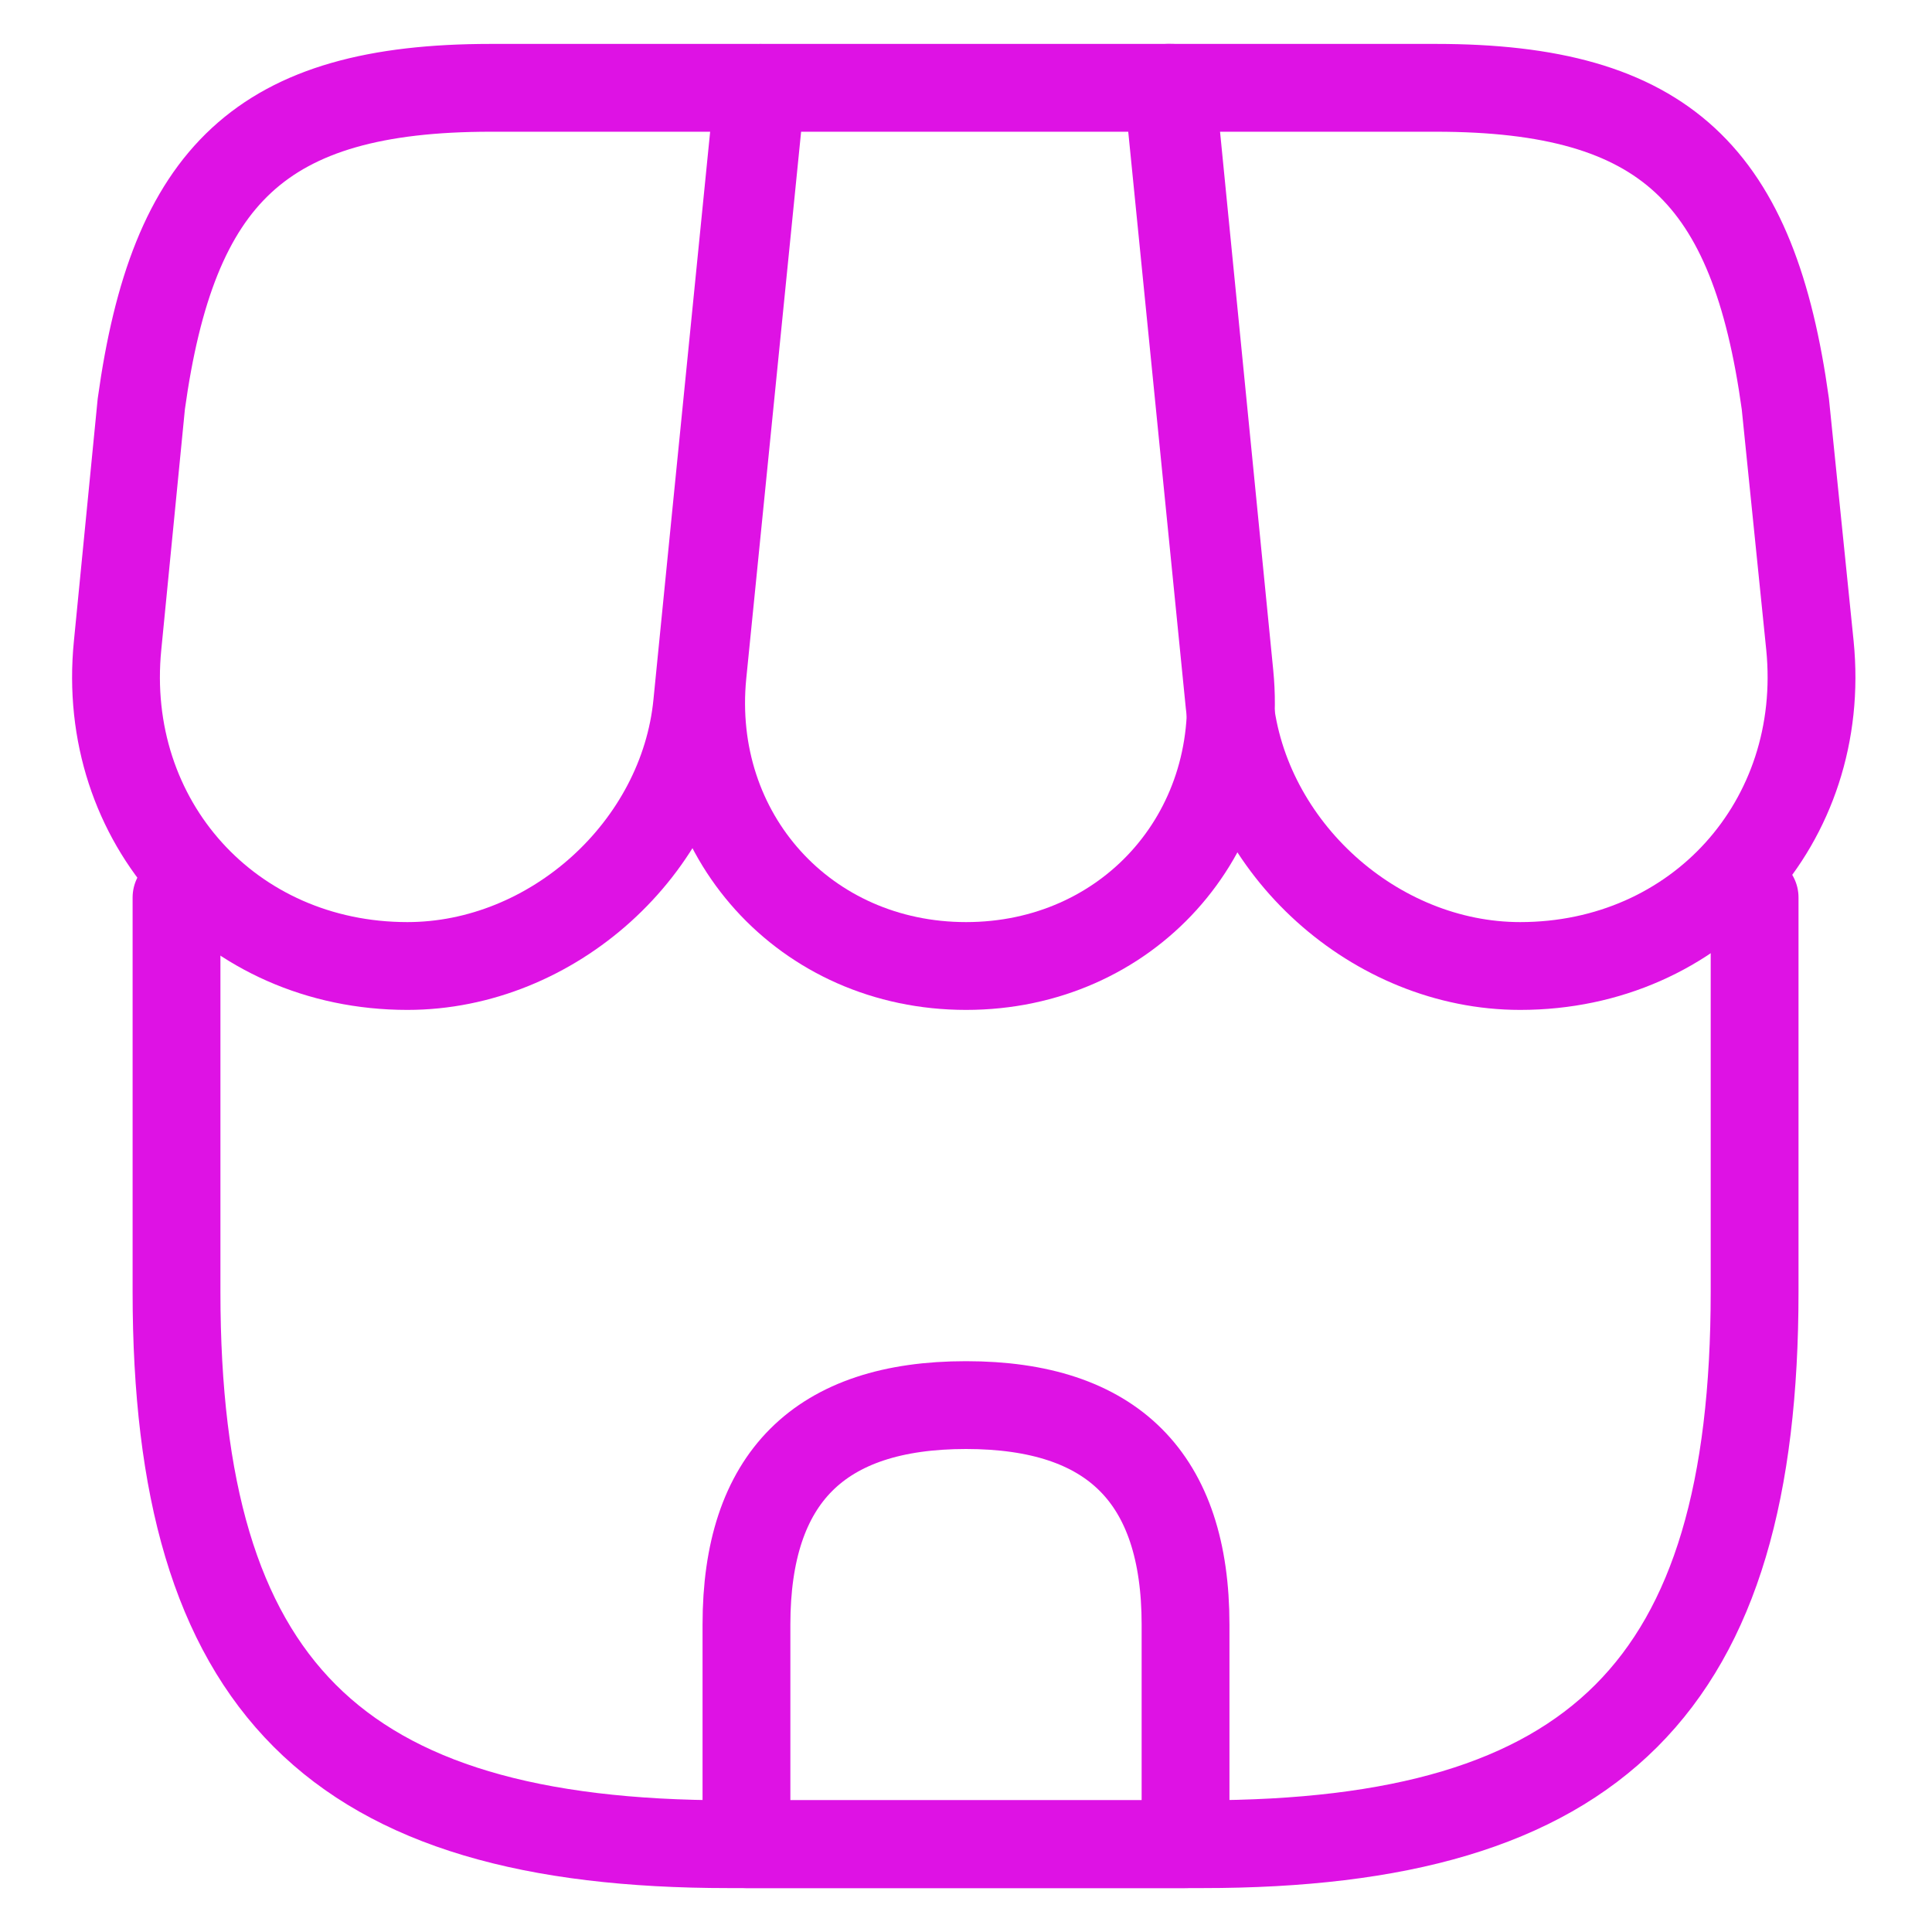
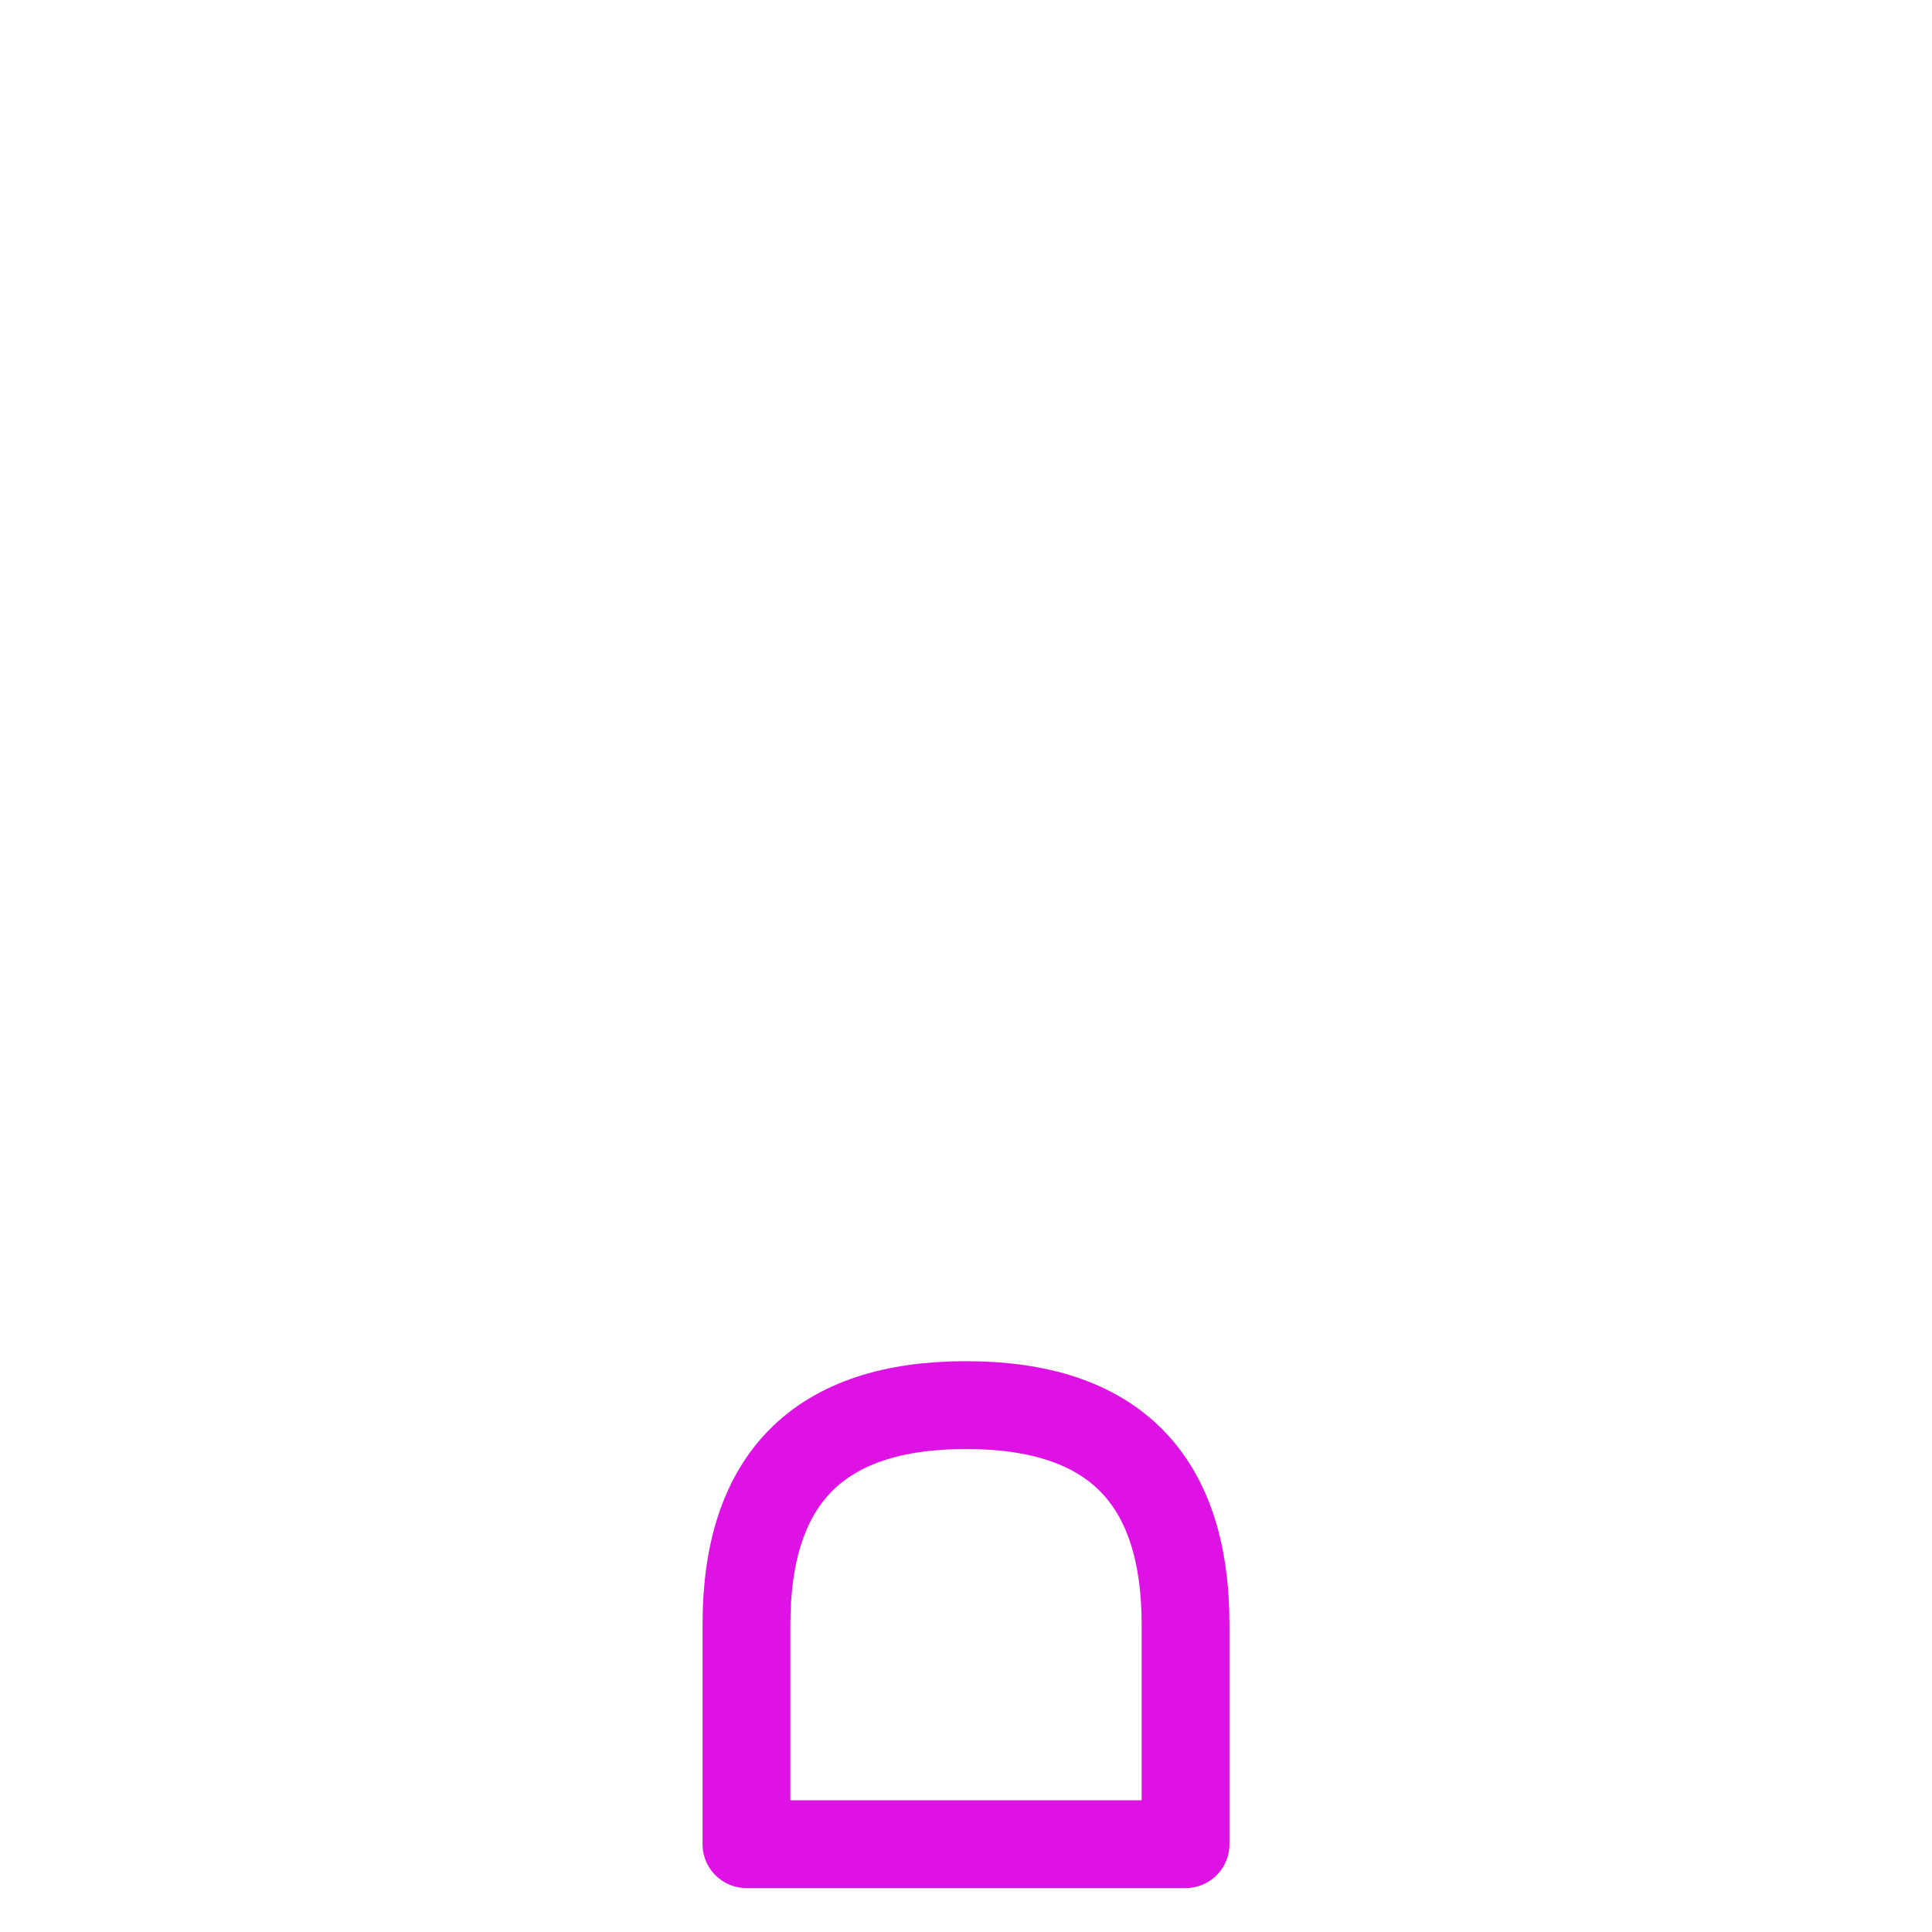
<svg xmlns="http://www.w3.org/2000/svg" width="22" height="22" viewBox="0 0 22 22" fill="none">
-   <path d="M2.01 10.22V14.71C2.01 19.2 3.81 21 8.3 21H13.69C18.18 21 19.98 19.2 19.98 14.71V10.22" stroke="#DE12E4" stroke-linecap="round" stroke-linejoin="round" />
-   <path d="M11.001 11C12.831 11 14.181 9.51 14.001 7.68L13.341 1H8.67L8 7.68C7.82 9.51 9.17 11 11.001 11Z" stroke="#DE12E4" stroke-linecap="round" stroke-linejoin="round" />
-   <path d="M17.31 11C19.33 11 20.81 9.36 20.61 7.35L20.33 4.6C19.97 2 18.97 1 16.35 1H13.3L14 8.01C14.17 9.66 15.66 11 17.31 11Z" stroke="#DE12E4" stroke-linecap="round" stroke-linejoin="round" />
-   <path d="M4.639 11C6.289 11 7.779 9.66 7.939 8.01L8.159 5.8L8.639 1H5.589C2.969 1 1.969 2 1.609 4.6L1.339 7.35C1.139 9.36 2.619 11 4.639 11Z" stroke="#DE12E4" stroke-linecap="round" stroke-linejoin="round" />
  <path d="M11 16C9.33 16 8.5 16.83 8.5 18.5V21H13.5V18.5C13.5 16.83 12.67 16 11 16Z" stroke="#DE12E4" stroke-linecap="round" stroke-linejoin="round" />
</svg>